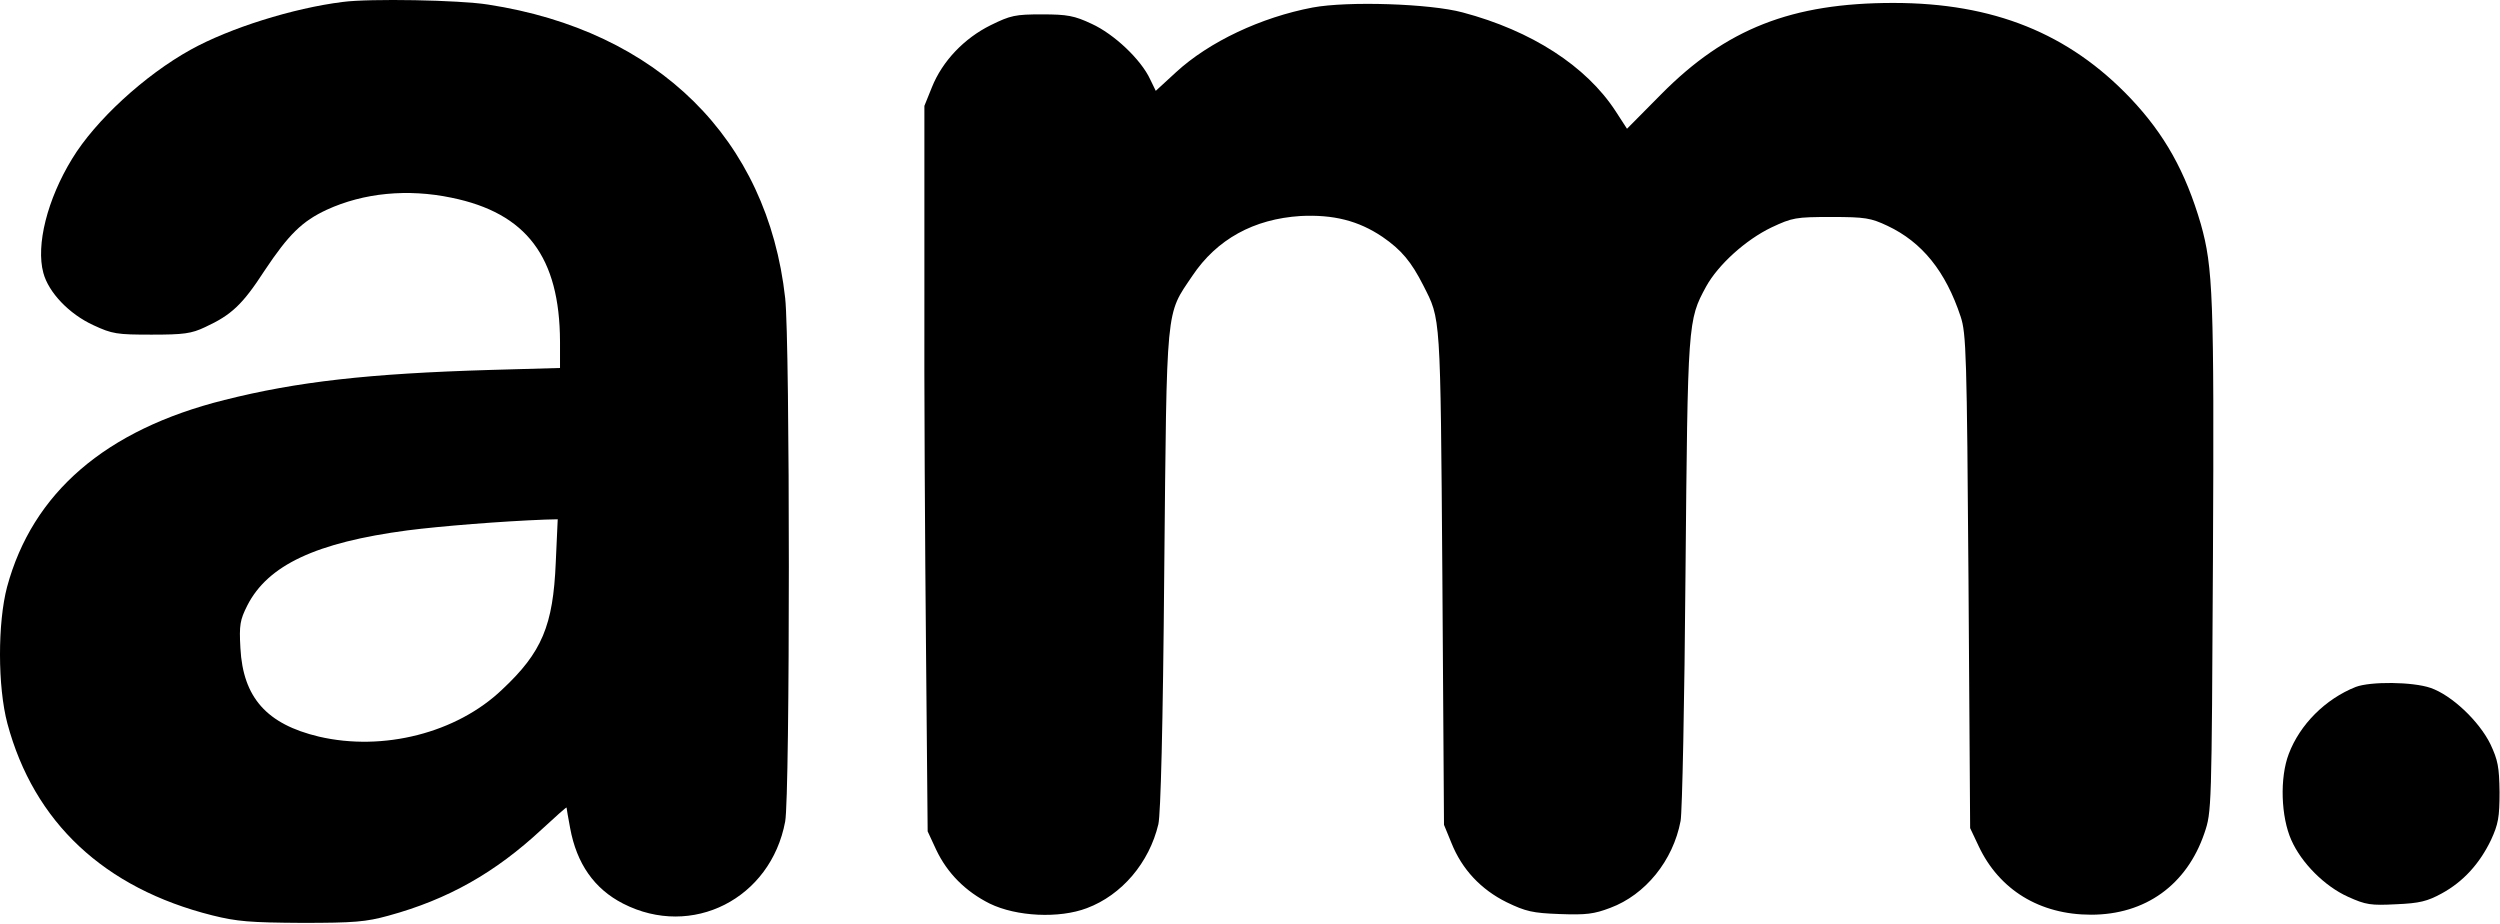
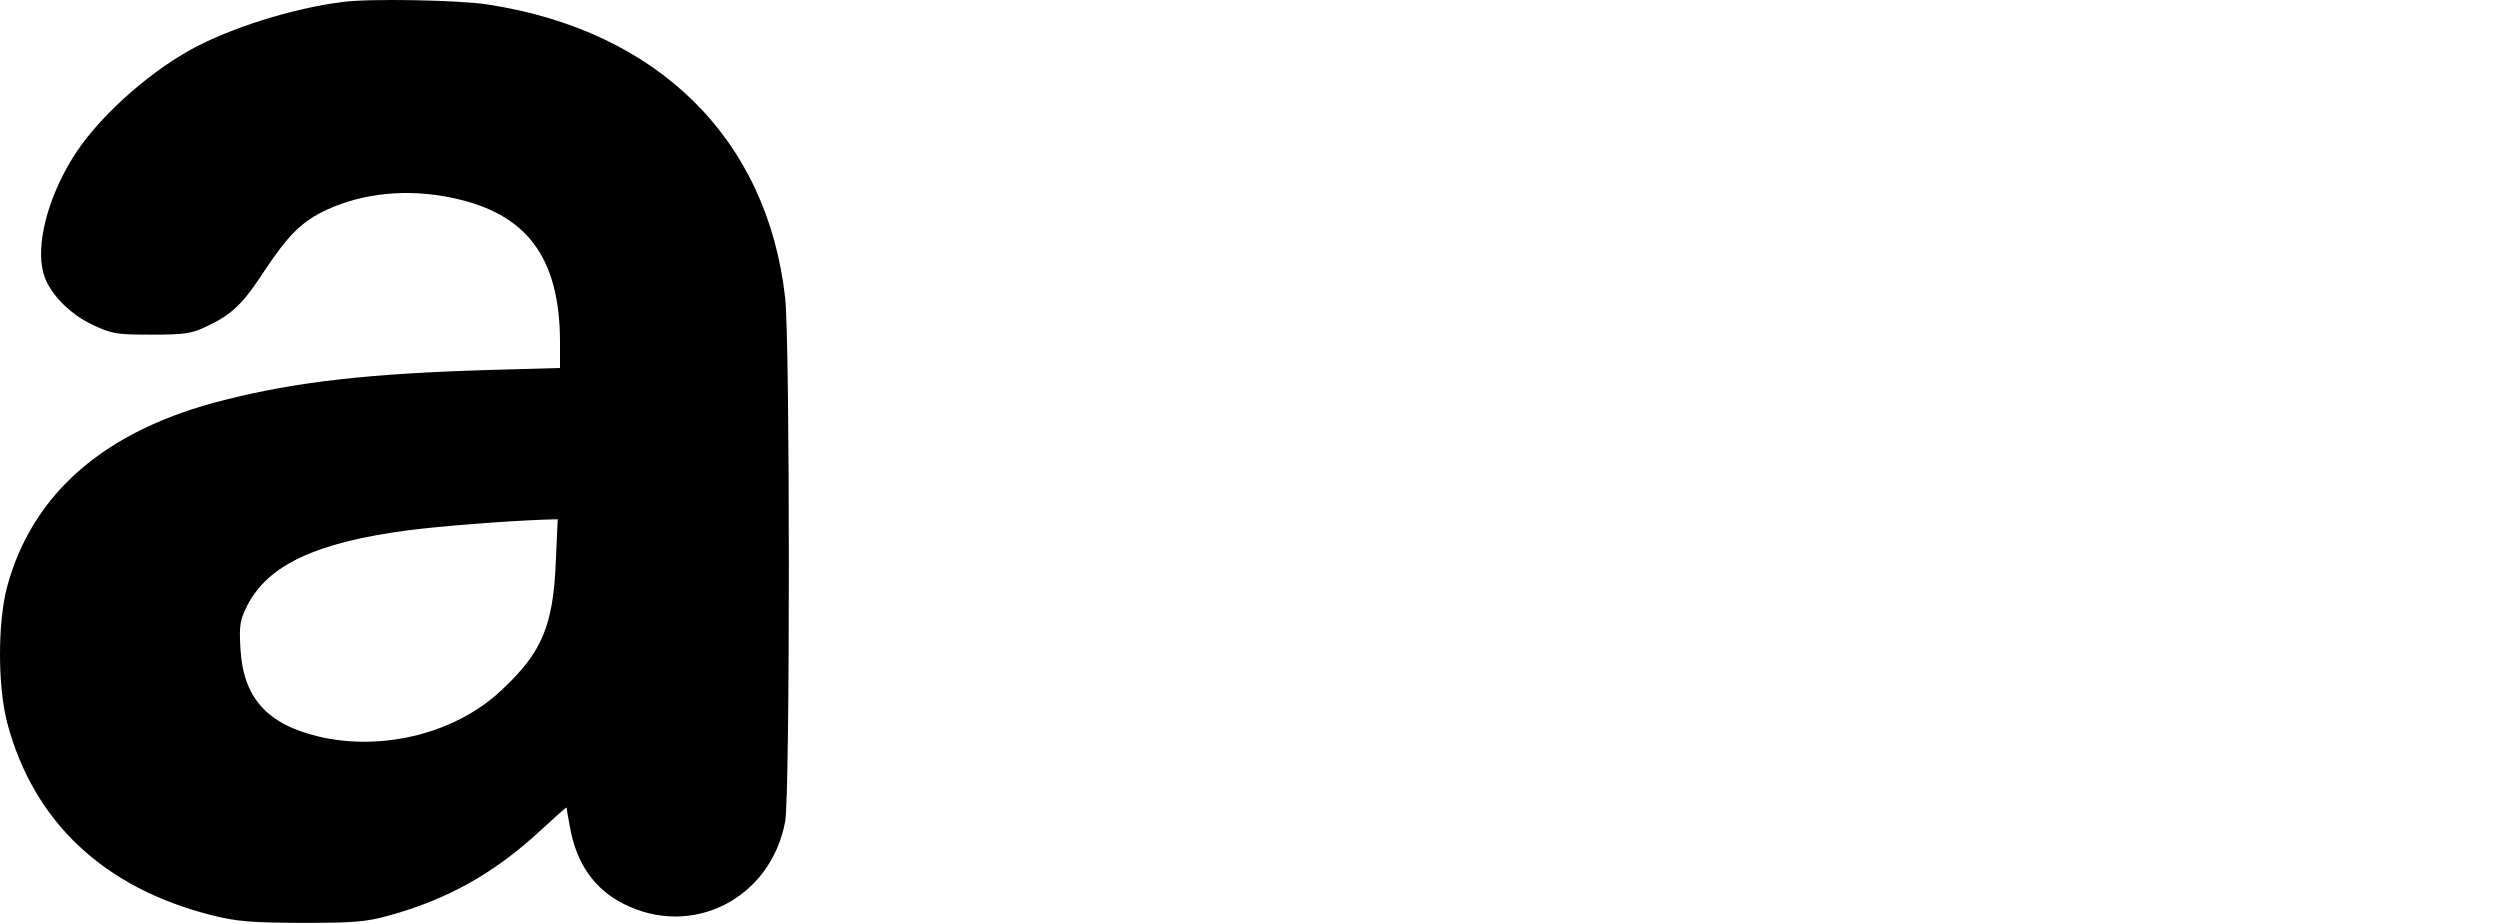
<svg xmlns="http://www.w3.org/2000/svg" width="1020" height="377" viewBox="0 0 1020 377" fill="none">
  <path d="M139.817 0.799C119.55 3.333 93.683 11.466 77.817 20.266C59.017 30.666 38.883 49.199 29.417 64.799C19.284 81.332 14.617 99.999 17.683 111.333C19.817 119.333 28.217 128.133 38.084 132.666C45.817 136.266 47.684 136.533 61.817 136.533C74.883 136.533 78.084 136.133 83.683 133.466C94.35 128.533 98.883 124.399 107.95 110.399C117.817 95.599 123.284 90.266 133.284 85.599C148.35 78.666 166.35 76.933 184.217 80.666C214.884 86.933 228.35 104.933 228.484 139.333V150.133L200.084 150.933C150.35 152.399 121.15 155.733 91.55 163.199C43.017 175.333 13.284 201.066 2.884 239.466C-0.983 254.133 -0.983 280.133 3.017 295.199C13.817 335.466 42.483 362.399 86.617 373.466C96.75 375.999 102.084 376.399 123.15 376.533C144.484 376.533 149.284 376.133 158.484 373.599C182.884 366.933 202.084 355.999 221.017 338.399C226.617 333.199 231.15 329.199 231.15 329.466C231.15 329.733 231.817 333.599 232.617 337.866C235.284 352.399 242.484 362.666 254.217 368.666C282.35 383.066 314.484 366.666 320.35 335.199C322.35 324.666 322.35 139.199 320.35 121.599C313.15 56.666 268.484 12.533 199.15 1.866C187.55 -0.001 150.75 -0.667 139.817 0.799ZM226.75 229.466C225.684 255.199 221.15 266.133 204.884 281.333C186.35 299.066 156.35 306.666 130.084 300.533C108.884 295.466 99.15 284.666 98.084 264.399C97.55 254.933 97.95 252.933 100.884 247.066C109.284 230.533 129.017 221.333 166.217 216.399C179.684 214.666 204.75 212.666 222.35 211.999L227.55 211.866L226.75 229.466Z" fill="black" />
-   <path d="M535.55 3.066C514.484 7.066 493.284 17.066 479.817 29.466L471.55 37.066L469.284 32.399C465.55 24.266 454.484 13.866 445.417 9.732C438.35 6.399 435.417 5.866 425.15 5.866C414.217 5.866 412.35 6.266 404.217 10.266C393.417 15.599 384.484 24.932 380.217 35.599L377.15 43.199V117.199C377.017 157.866 377.417 224.532 377.817 265.199L378.484 339.199L381.95 346.666C386.484 356.266 393.95 363.732 403.817 368.666C414.75 373.999 432.217 374.799 443.417 370.532C457.684 365.199 468.884 351.999 472.617 336.266C473.55 331.999 474.484 297.199 475.017 232.532C476.084 123.066 475.55 128.799 486.484 112.532C496.484 97.599 511.55 89.332 530.617 88.132C543.95 87.466 554.217 89.999 564.084 96.666C571.817 101.999 575.817 106.799 580.75 116.532C587.817 130.532 587.684 127.066 588.484 235.199L589.15 336.532L592.217 343.999C596.484 354.666 604.217 362.932 614.75 368.132C622.484 371.866 625.284 372.532 636.35 372.932C647.15 373.332 650.35 372.932 657.017 370.399C671.284 365.066 682.617 351.199 685.684 334.932C686.35 331.466 687.284 285.866 687.684 233.866C688.617 131.199 688.617 130.666 696.084 116.932C701.017 107.999 712.217 97.866 722.75 92.799C731.284 88.799 732.617 88.532 747.15 88.532C761.017 88.532 763.284 88.932 770.084 92.132C784.217 98.799 793.817 110.666 799.95 129.199C802.217 135.999 802.484 144.666 803.15 237.199L803.817 337.866L807.284 345.199C815.684 363.066 832.217 373.199 853.15 373.199C875.284 373.199 892.217 361.066 899.417 339.866C902.35 331.199 902.35 330.532 902.884 227.866C903.417 120.799 902.884 109.066 897.95 91.466C891.684 69.999 883.15 54.799 869.284 40.132C844.084 13.599 813.284 1.199 772.484 1.199C731.017 1.199 704.217 11.732 677.817 38.399L663.817 52.532L659.15 45.332C647.15 26.932 624.884 12.532 596.75 5.066C583.417 1.466 549.817 0.399 535.55 3.066Z" fill="black" />
-   <path d="M961.15 280.266C948.75 285.199 938.35 295.599 933.817 307.599C930.084 317.332 930.617 333.332 934.884 342.799C939.017 352.132 948.484 361.599 957.95 365.866C965.284 369.199 967.284 369.466 977.684 368.932C987.15 368.532 990.35 367.732 996.217 364.532C1005.02 359.732 1011.68 352.399 1016.35 342.666C1019.28 336.266 1019.82 333.466 1019.82 323.199C1019.68 312.932 1019.15 310.132 1016.08 303.599C1011.42 294.132 1000.22 283.599 991.684 280.666C984.35 278.132 967.15 277.999 961.15 280.266Z" fill="black" />
</svg>